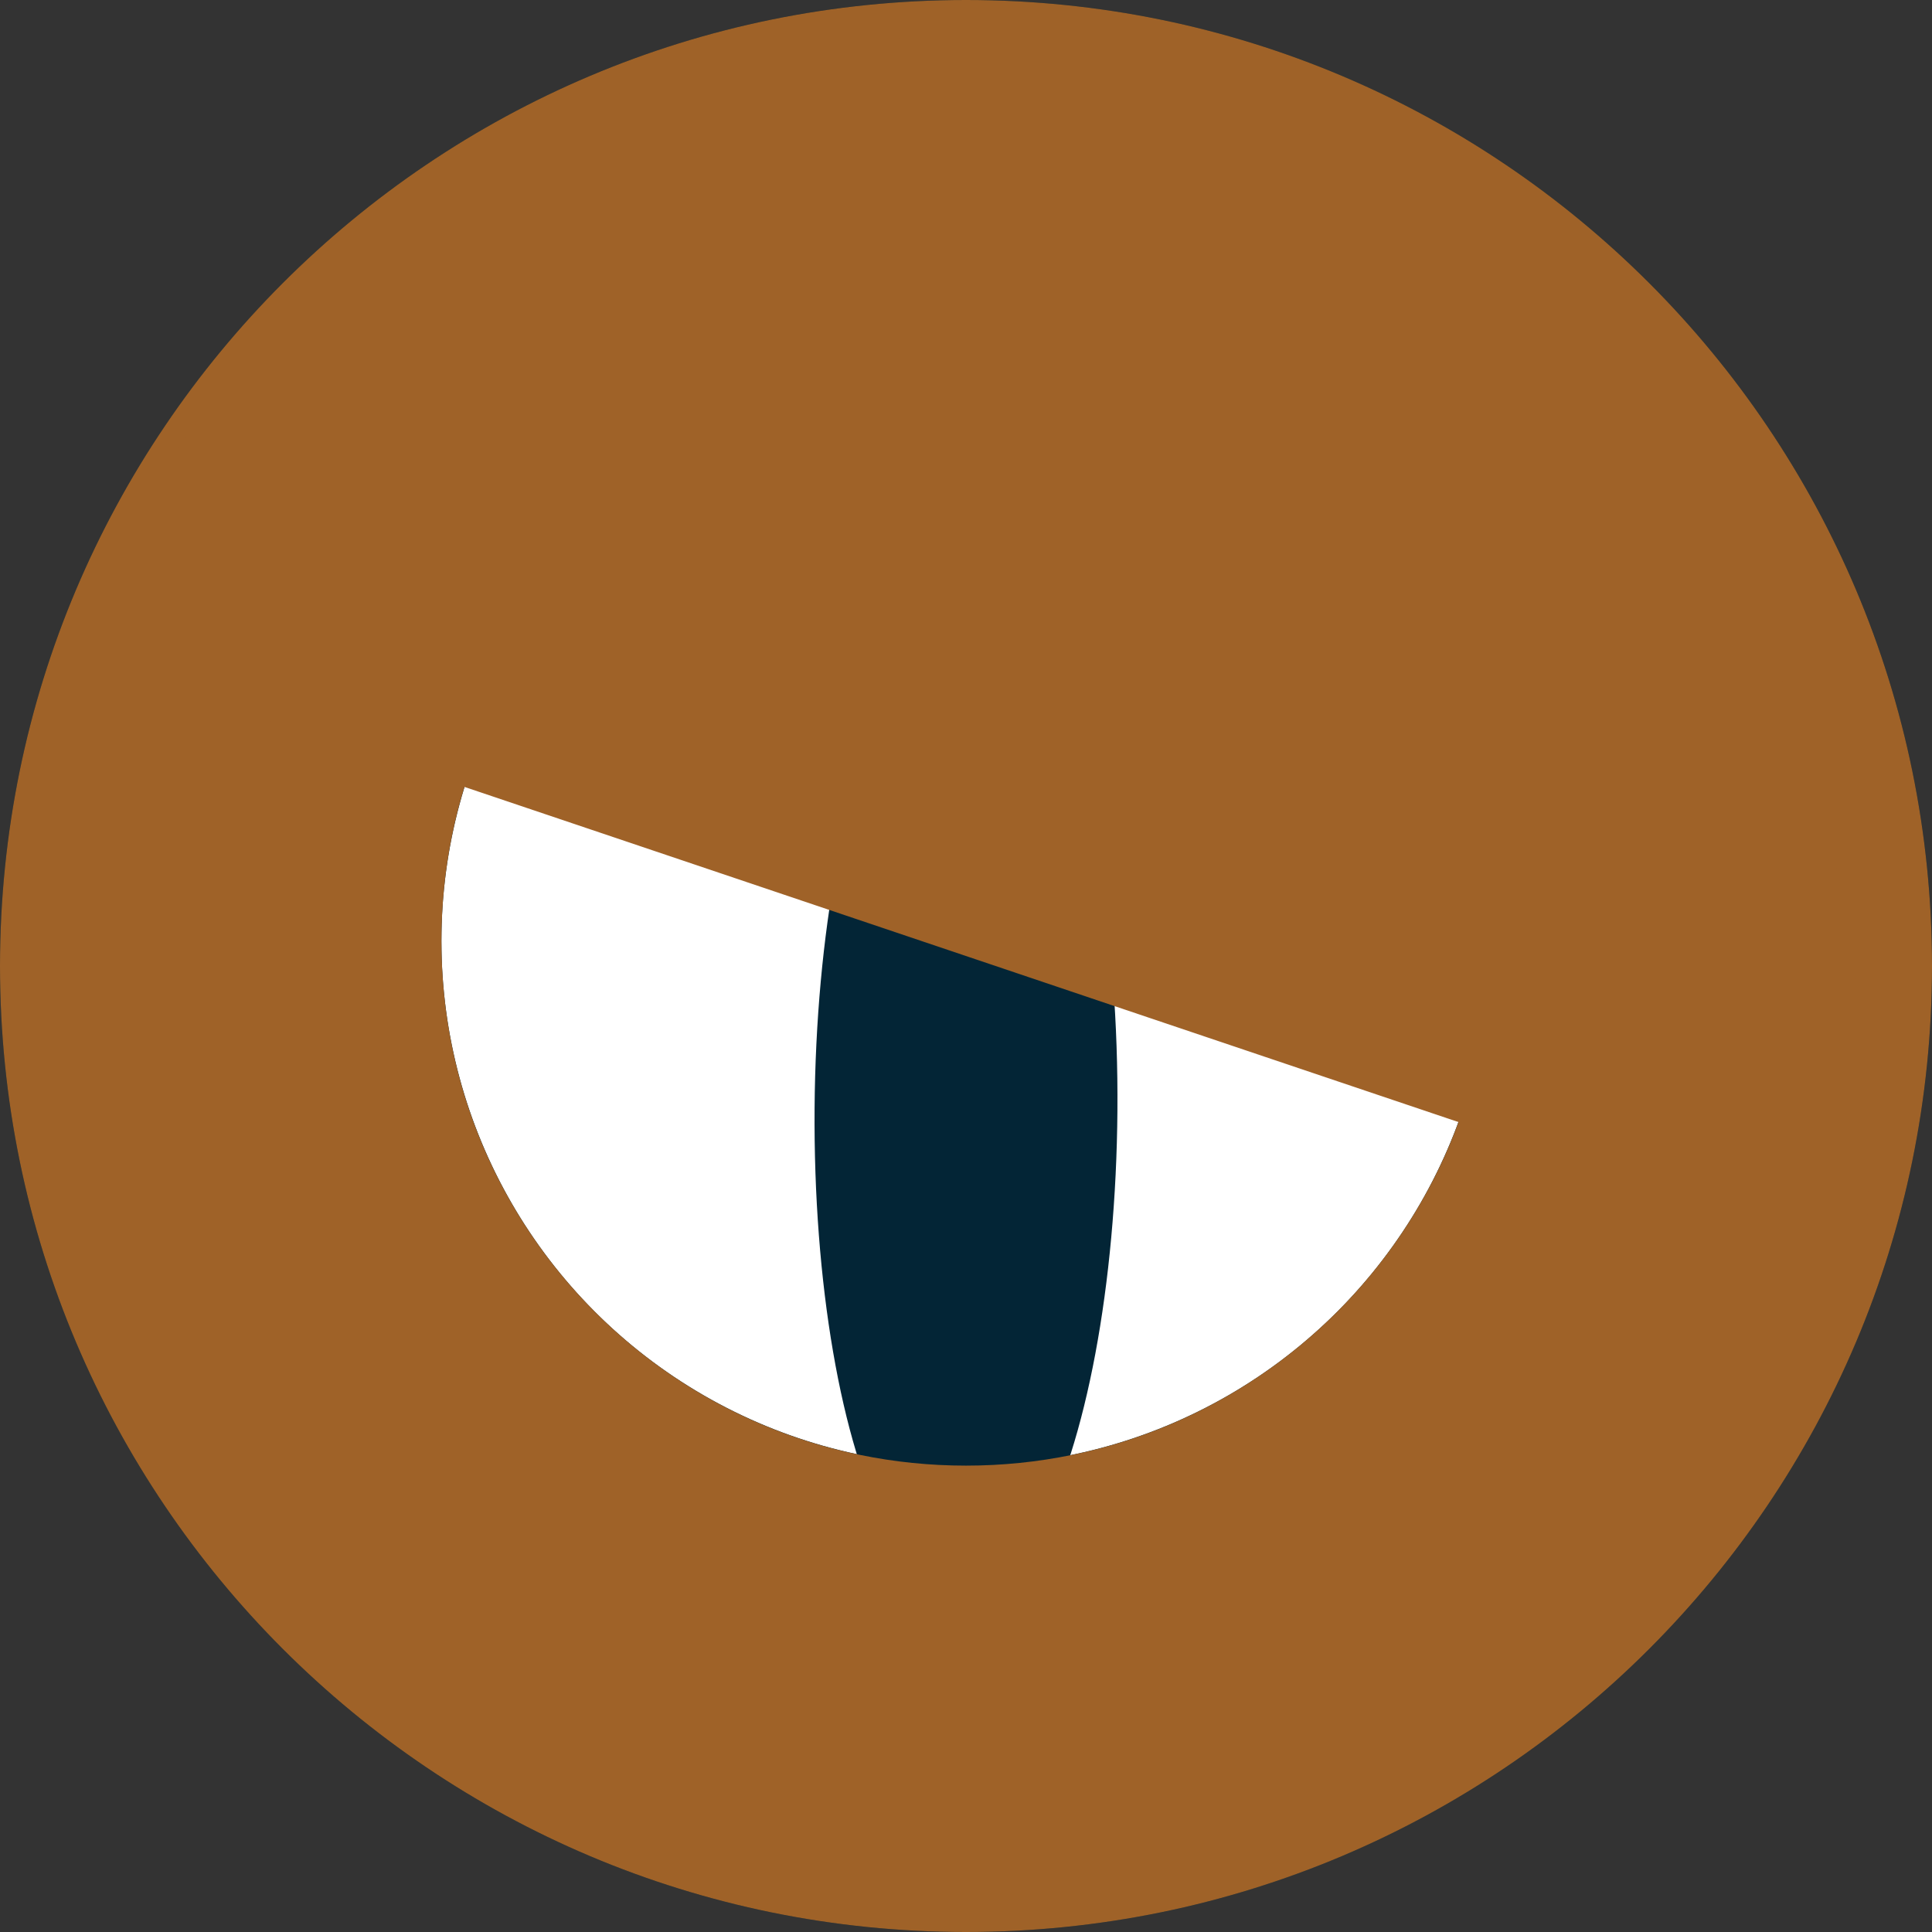
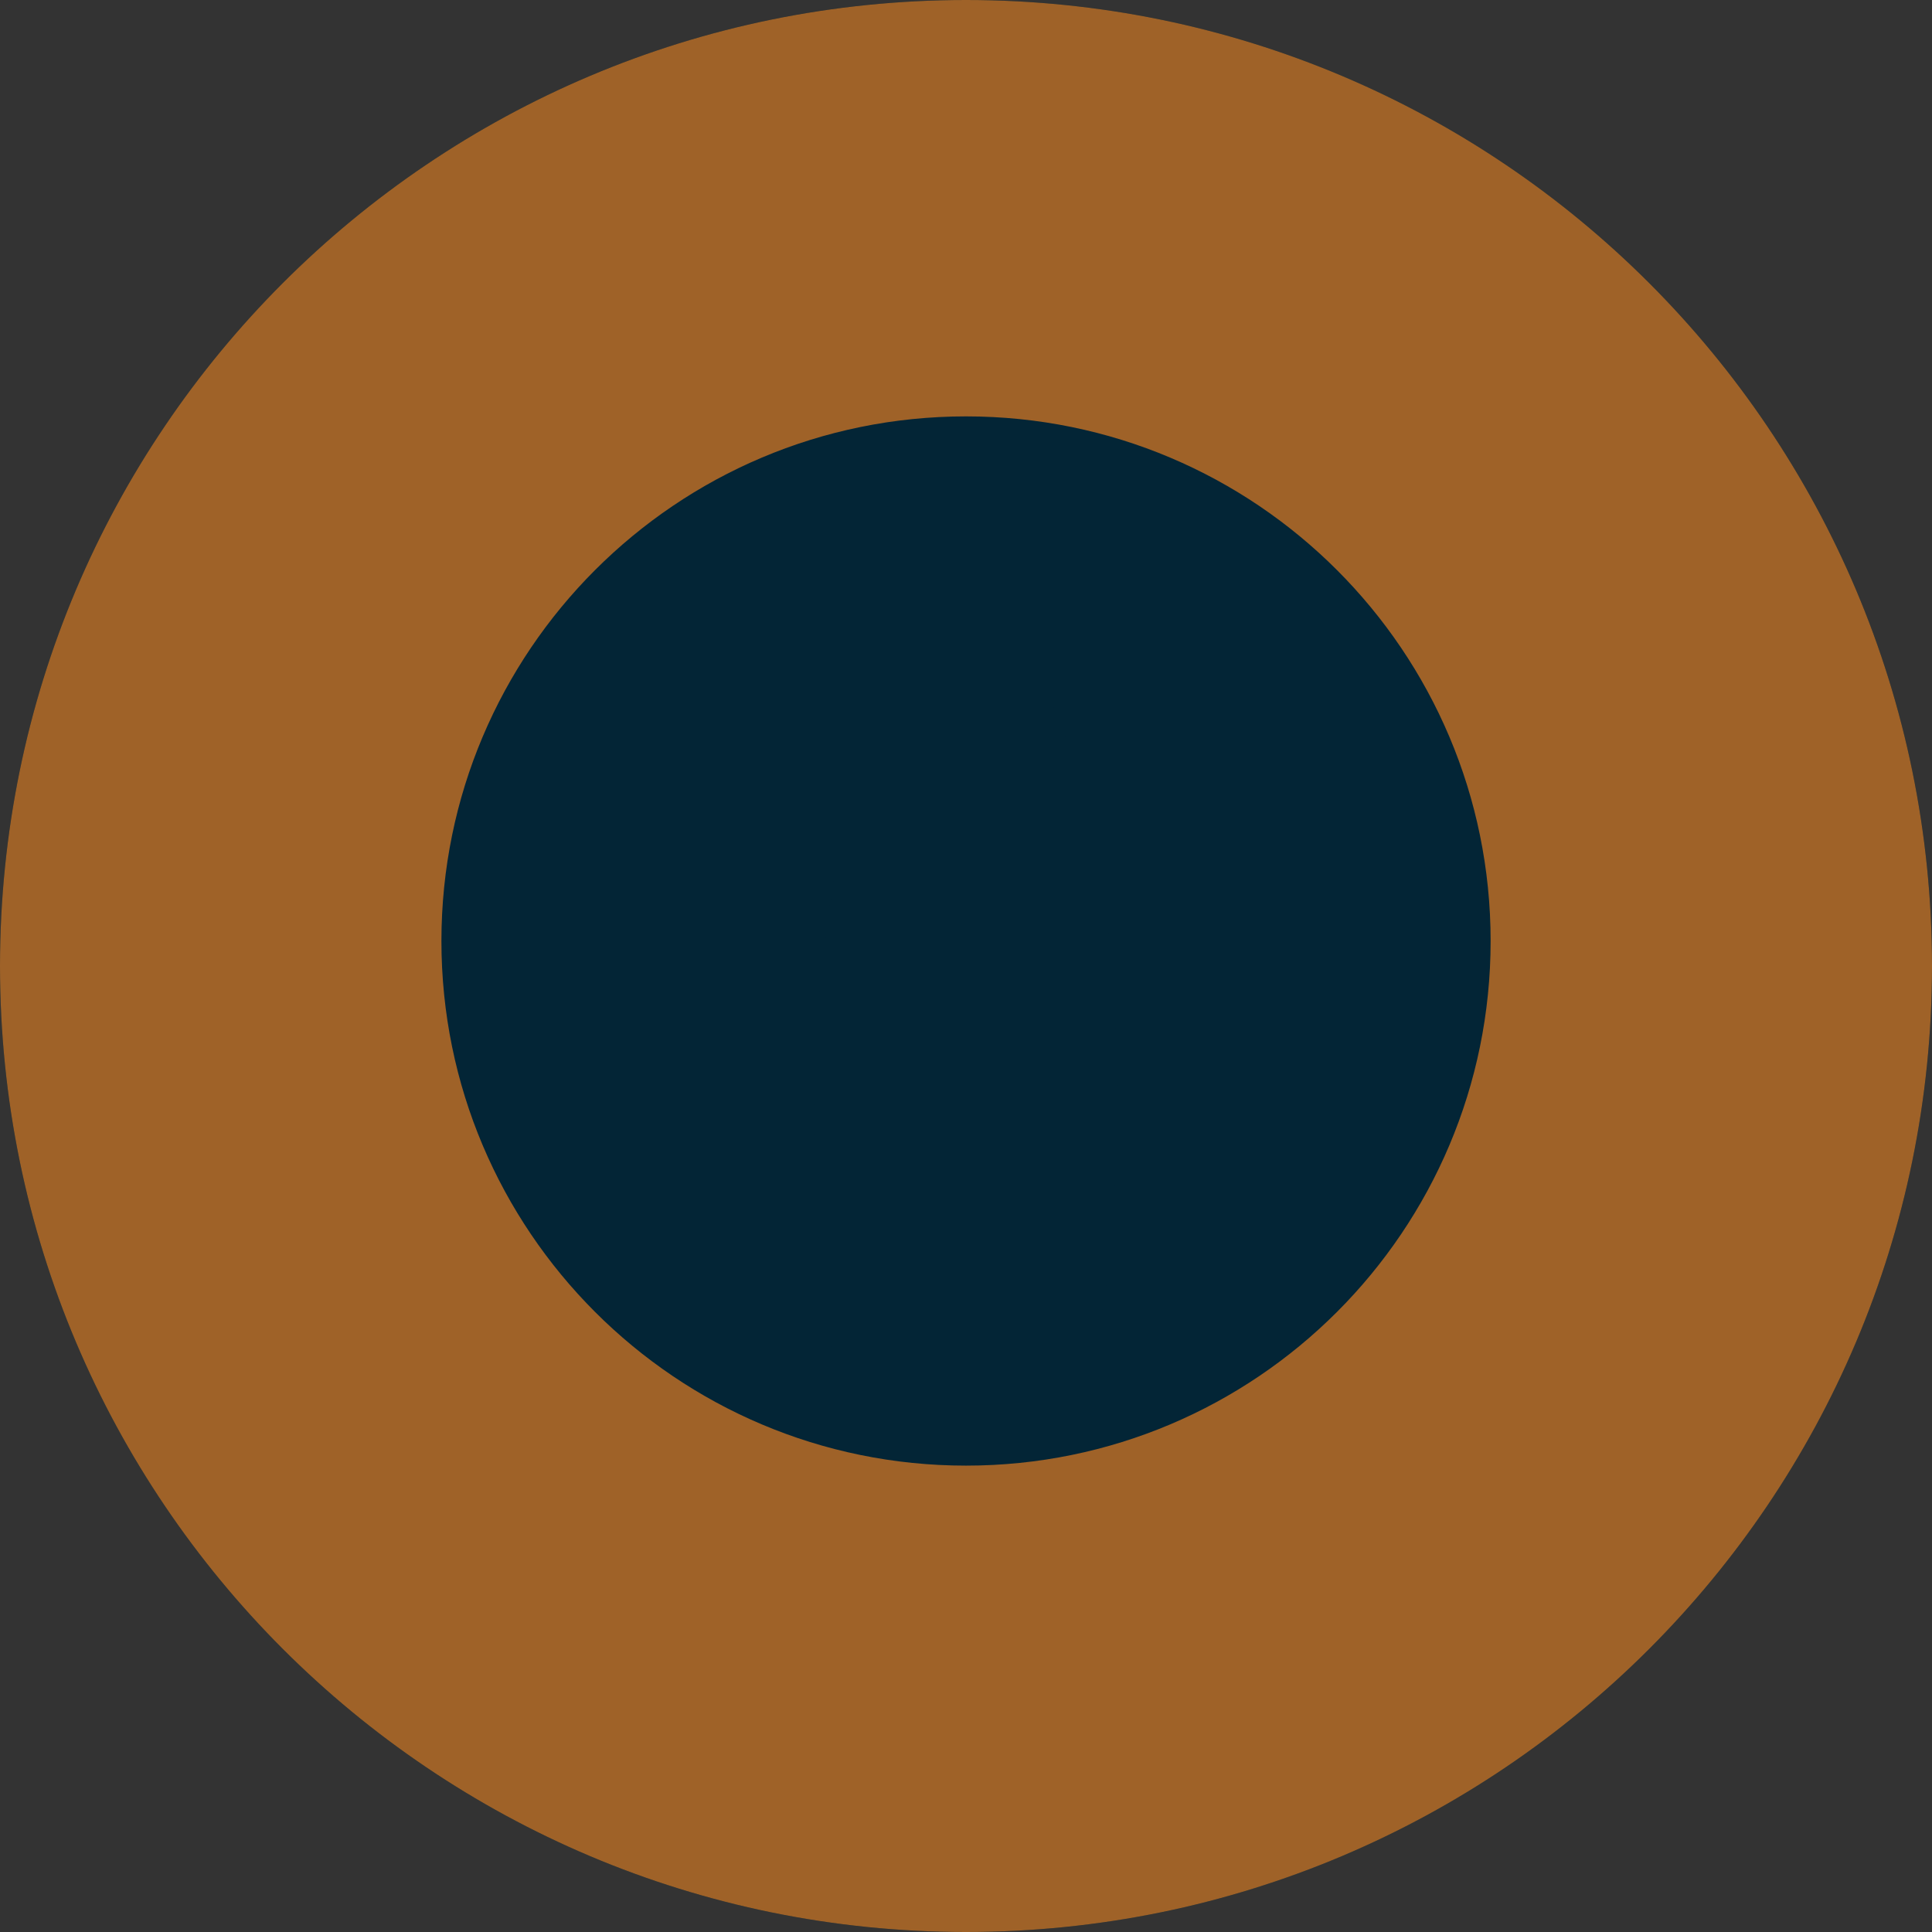
<svg xmlns="http://www.w3.org/2000/svg" width="48" height="48" viewBox="0 0 48 48" fill="none">
  <rect x="0" y="0" width="48" height="48" fill="#333333" stroke="none" />
  <circle cx="22.753" cy="26.079" r="13.576" fill="white" />
  <path d="M48 24C48 37.255 37.255 48 24 48C10.745 48 0 37.255 0 24C0 10.745 10.745 0 24 0C37.255 0 48 10.745 48 24Z" fill="#032536" />
-   <circle cx="24.001" cy="23.379" r="13.034" fill="white" />
  <ellipse cx="24" cy="27.564" rx="3.762" ry="12.091" transform="rotate(0.422 24 27.564)" fill="#032536" />
  <path fill-rule="evenodd" clip-rule="evenodd" d="M24 48C37.255 48 48 37.255 48 24C48 10.745 37.255 0 24 0C10.745 0 0 10.745 0 24C0 37.255 10.745 48 24 48ZM24 36.413C31.199 36.413 37.034 30.577 37.034 23.379C37.034 16.181 31.199 10.345 24 10.345C16.802 10.345 10.967 16.181 10.967 23.379C10.967 30.577 16.802 36.413 24 36.413Z" fill="#9F6228" />
-   <path d="M1.441 16.146L46.321 31.278C47.009 23.882 44.594 6.984 29.425 2.08C14.257 -2.825 4.449 9.414 1.441 16.146Z" fill="#9F6228" />
</svg>